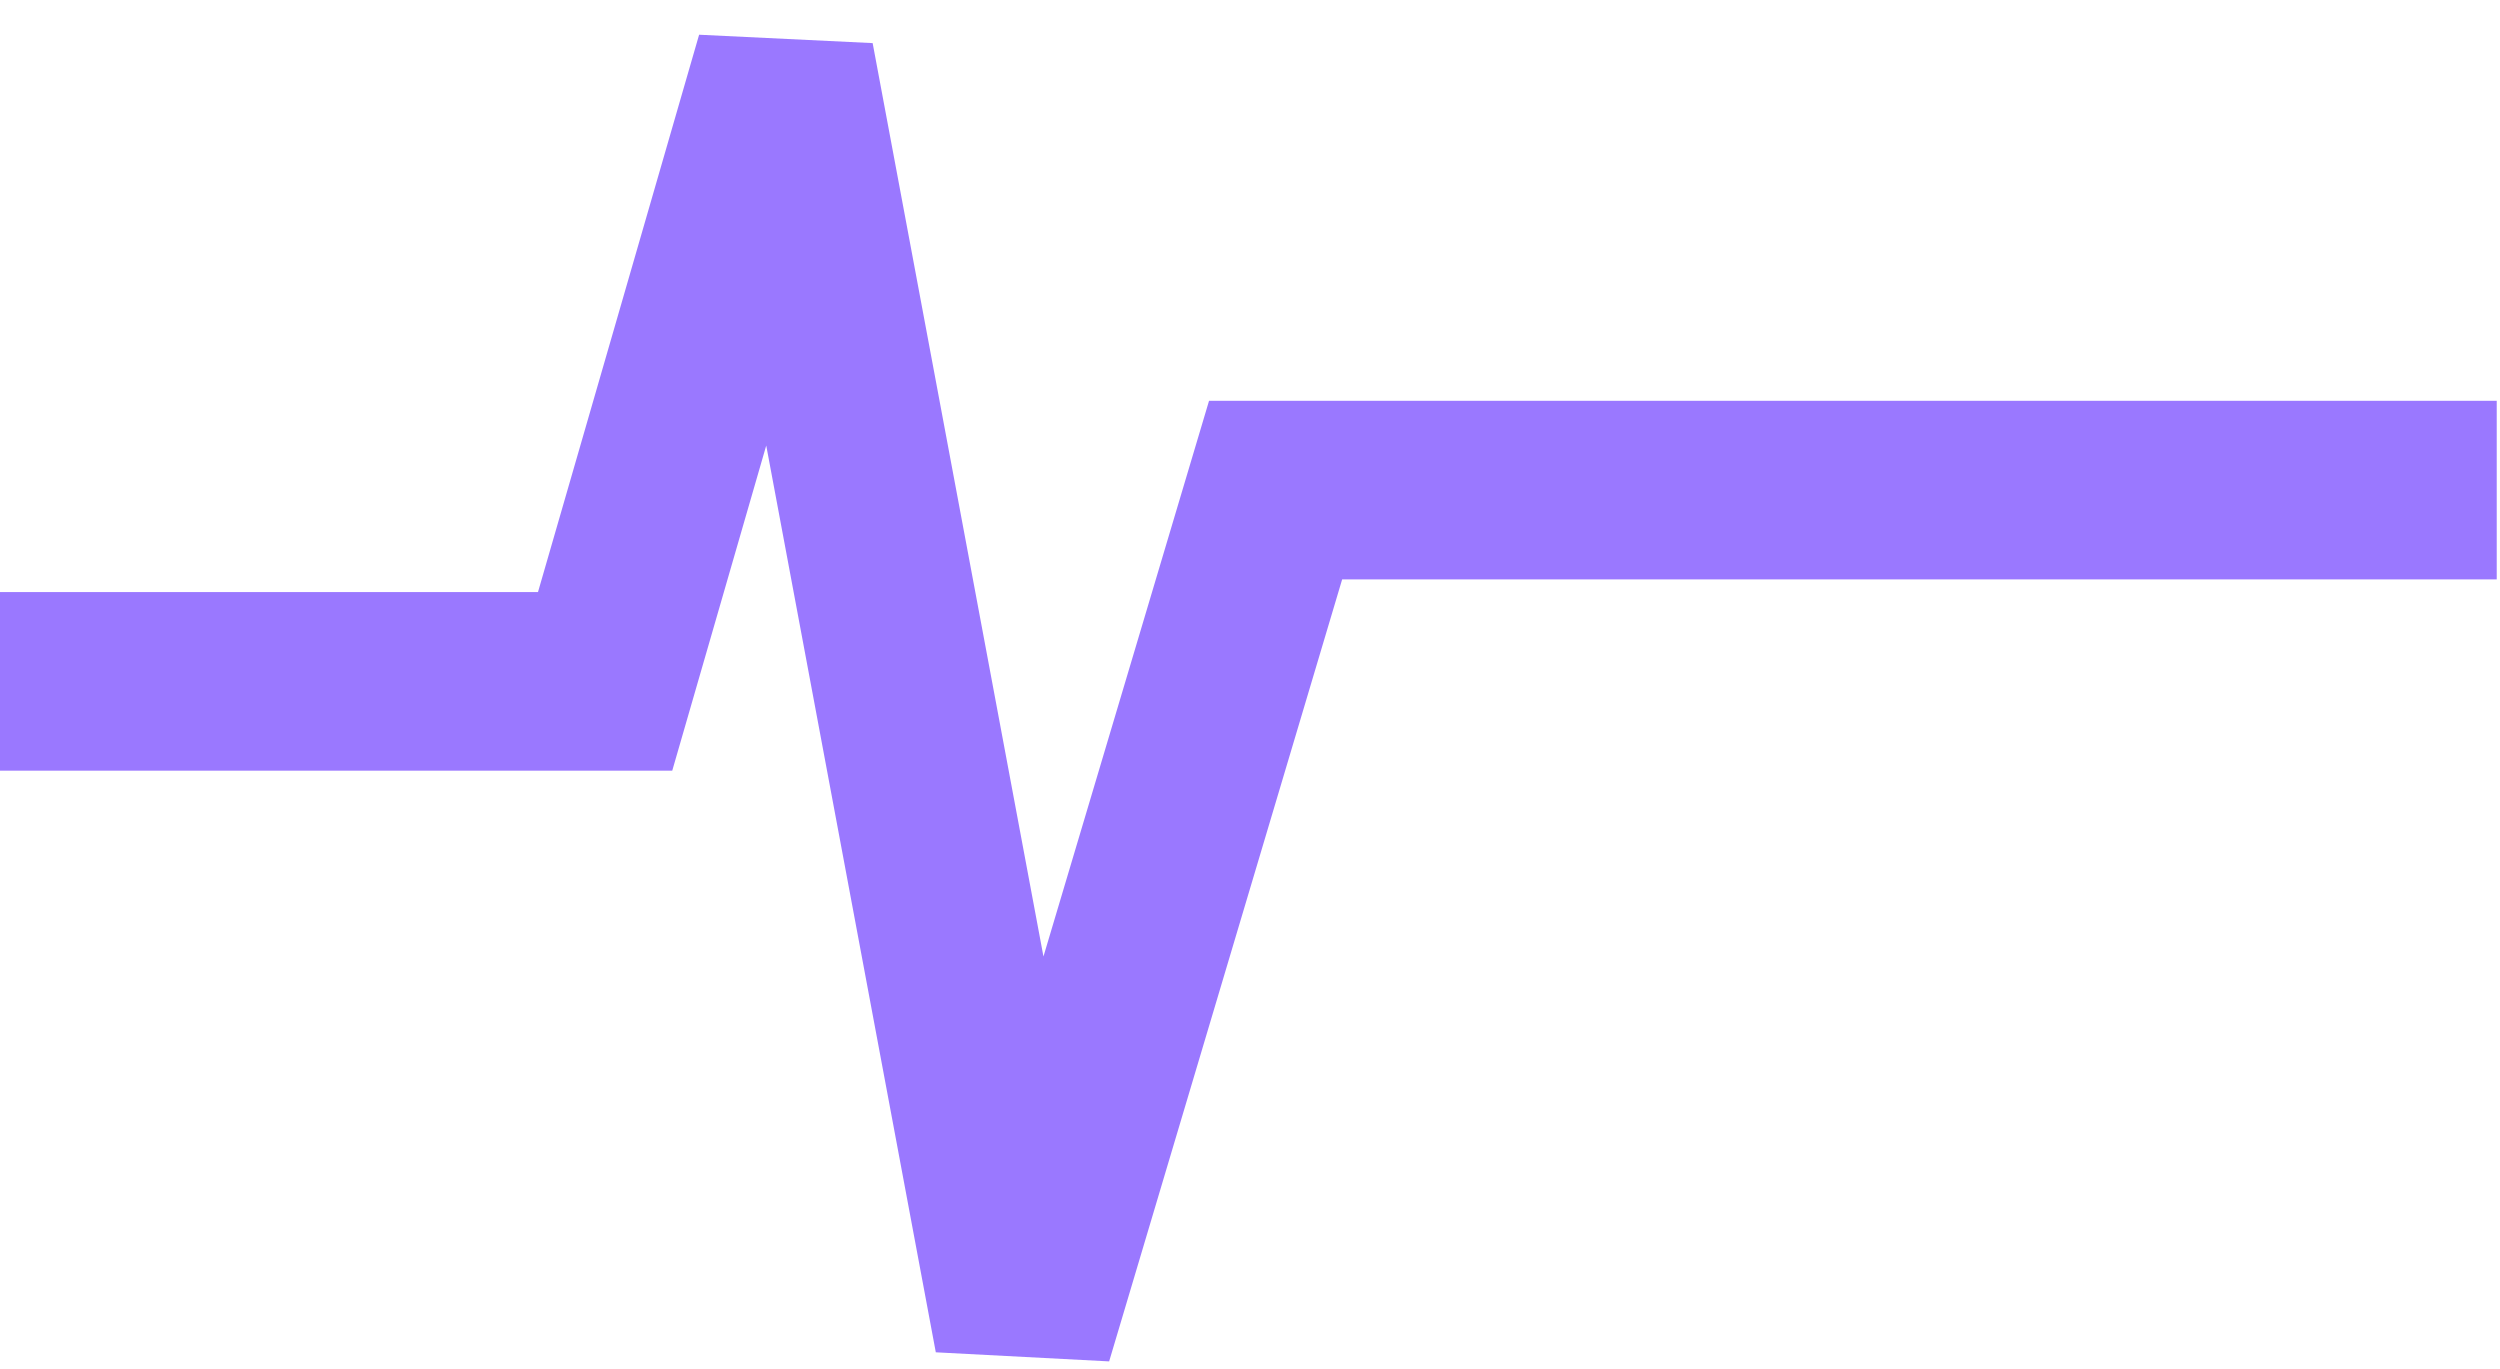
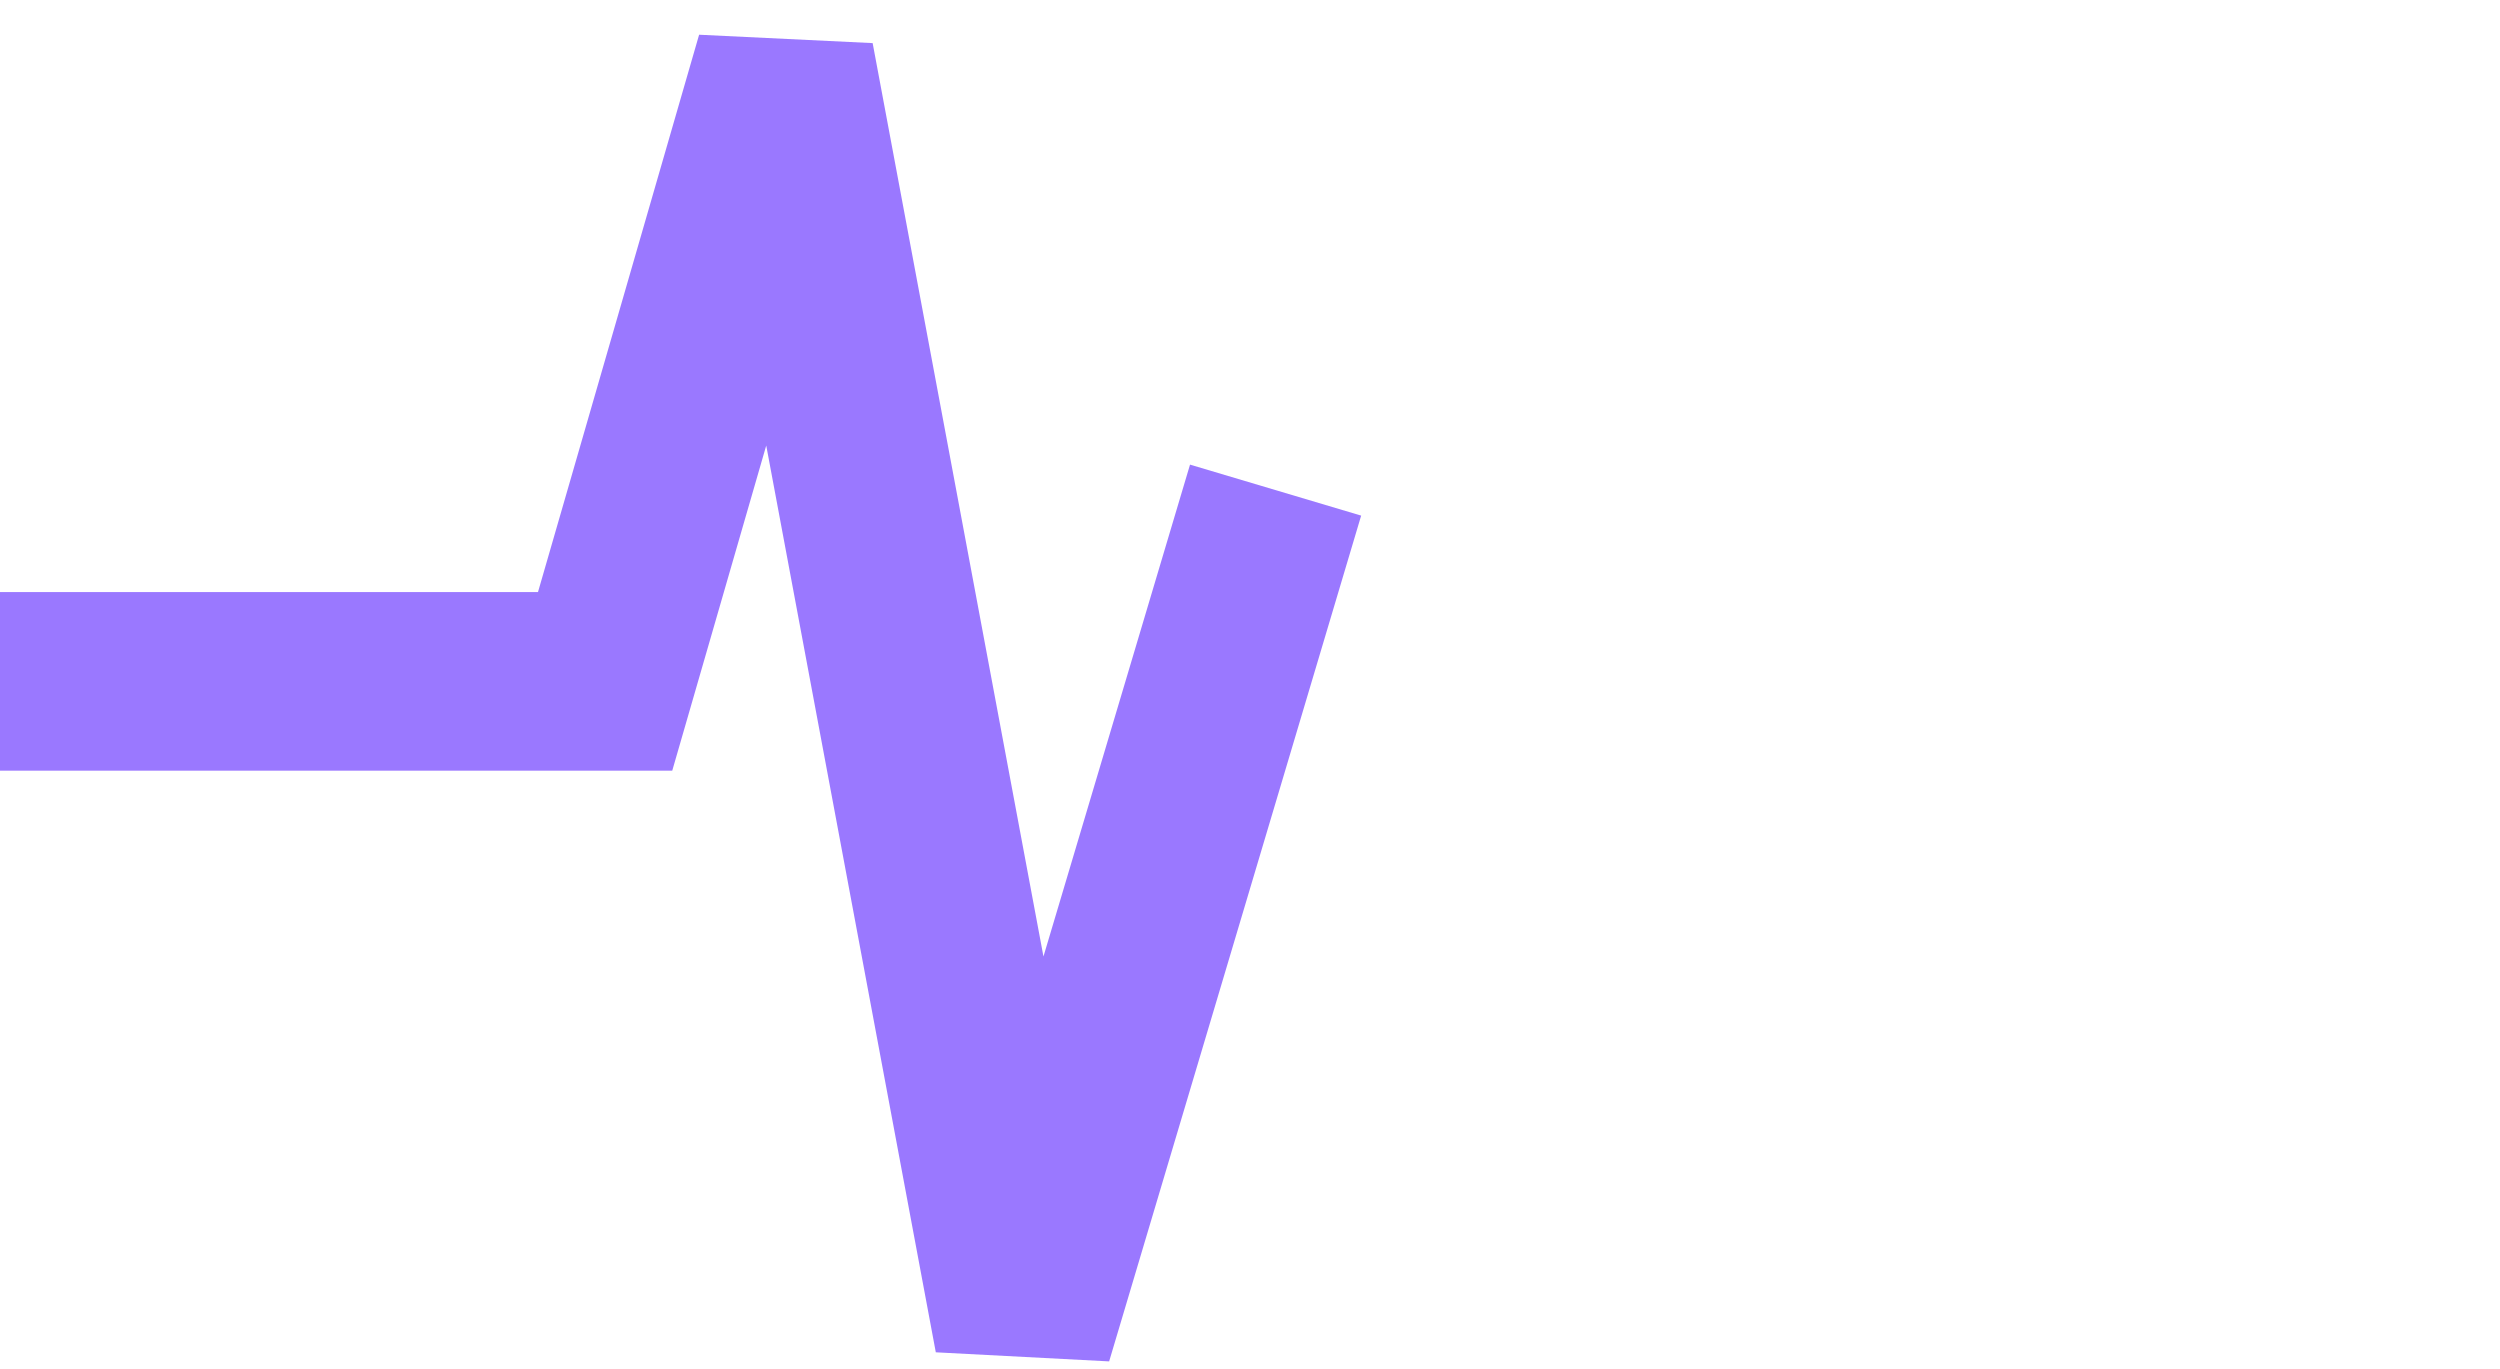
<svg xmlns="http://www.w3.org/2000/svg" fill="none" height="100%" overflow="visible" preserveAspectRatio="none" style="display: block;" viewBox="0 0 42 23" width="100%">
-   <path d="M0 11.447H10.166L13.186 1L17.196 22.443L21.43 8.234H41.945" id="Vector" stroke="#9A78FF" stroke-width="3" />
+   <path d="M0 11.447H10.166L13.186 1L17.196 22.443L21.43 8.234" id="Vector" stroke="#9A78FF" stroke-width="3" />
</svg>